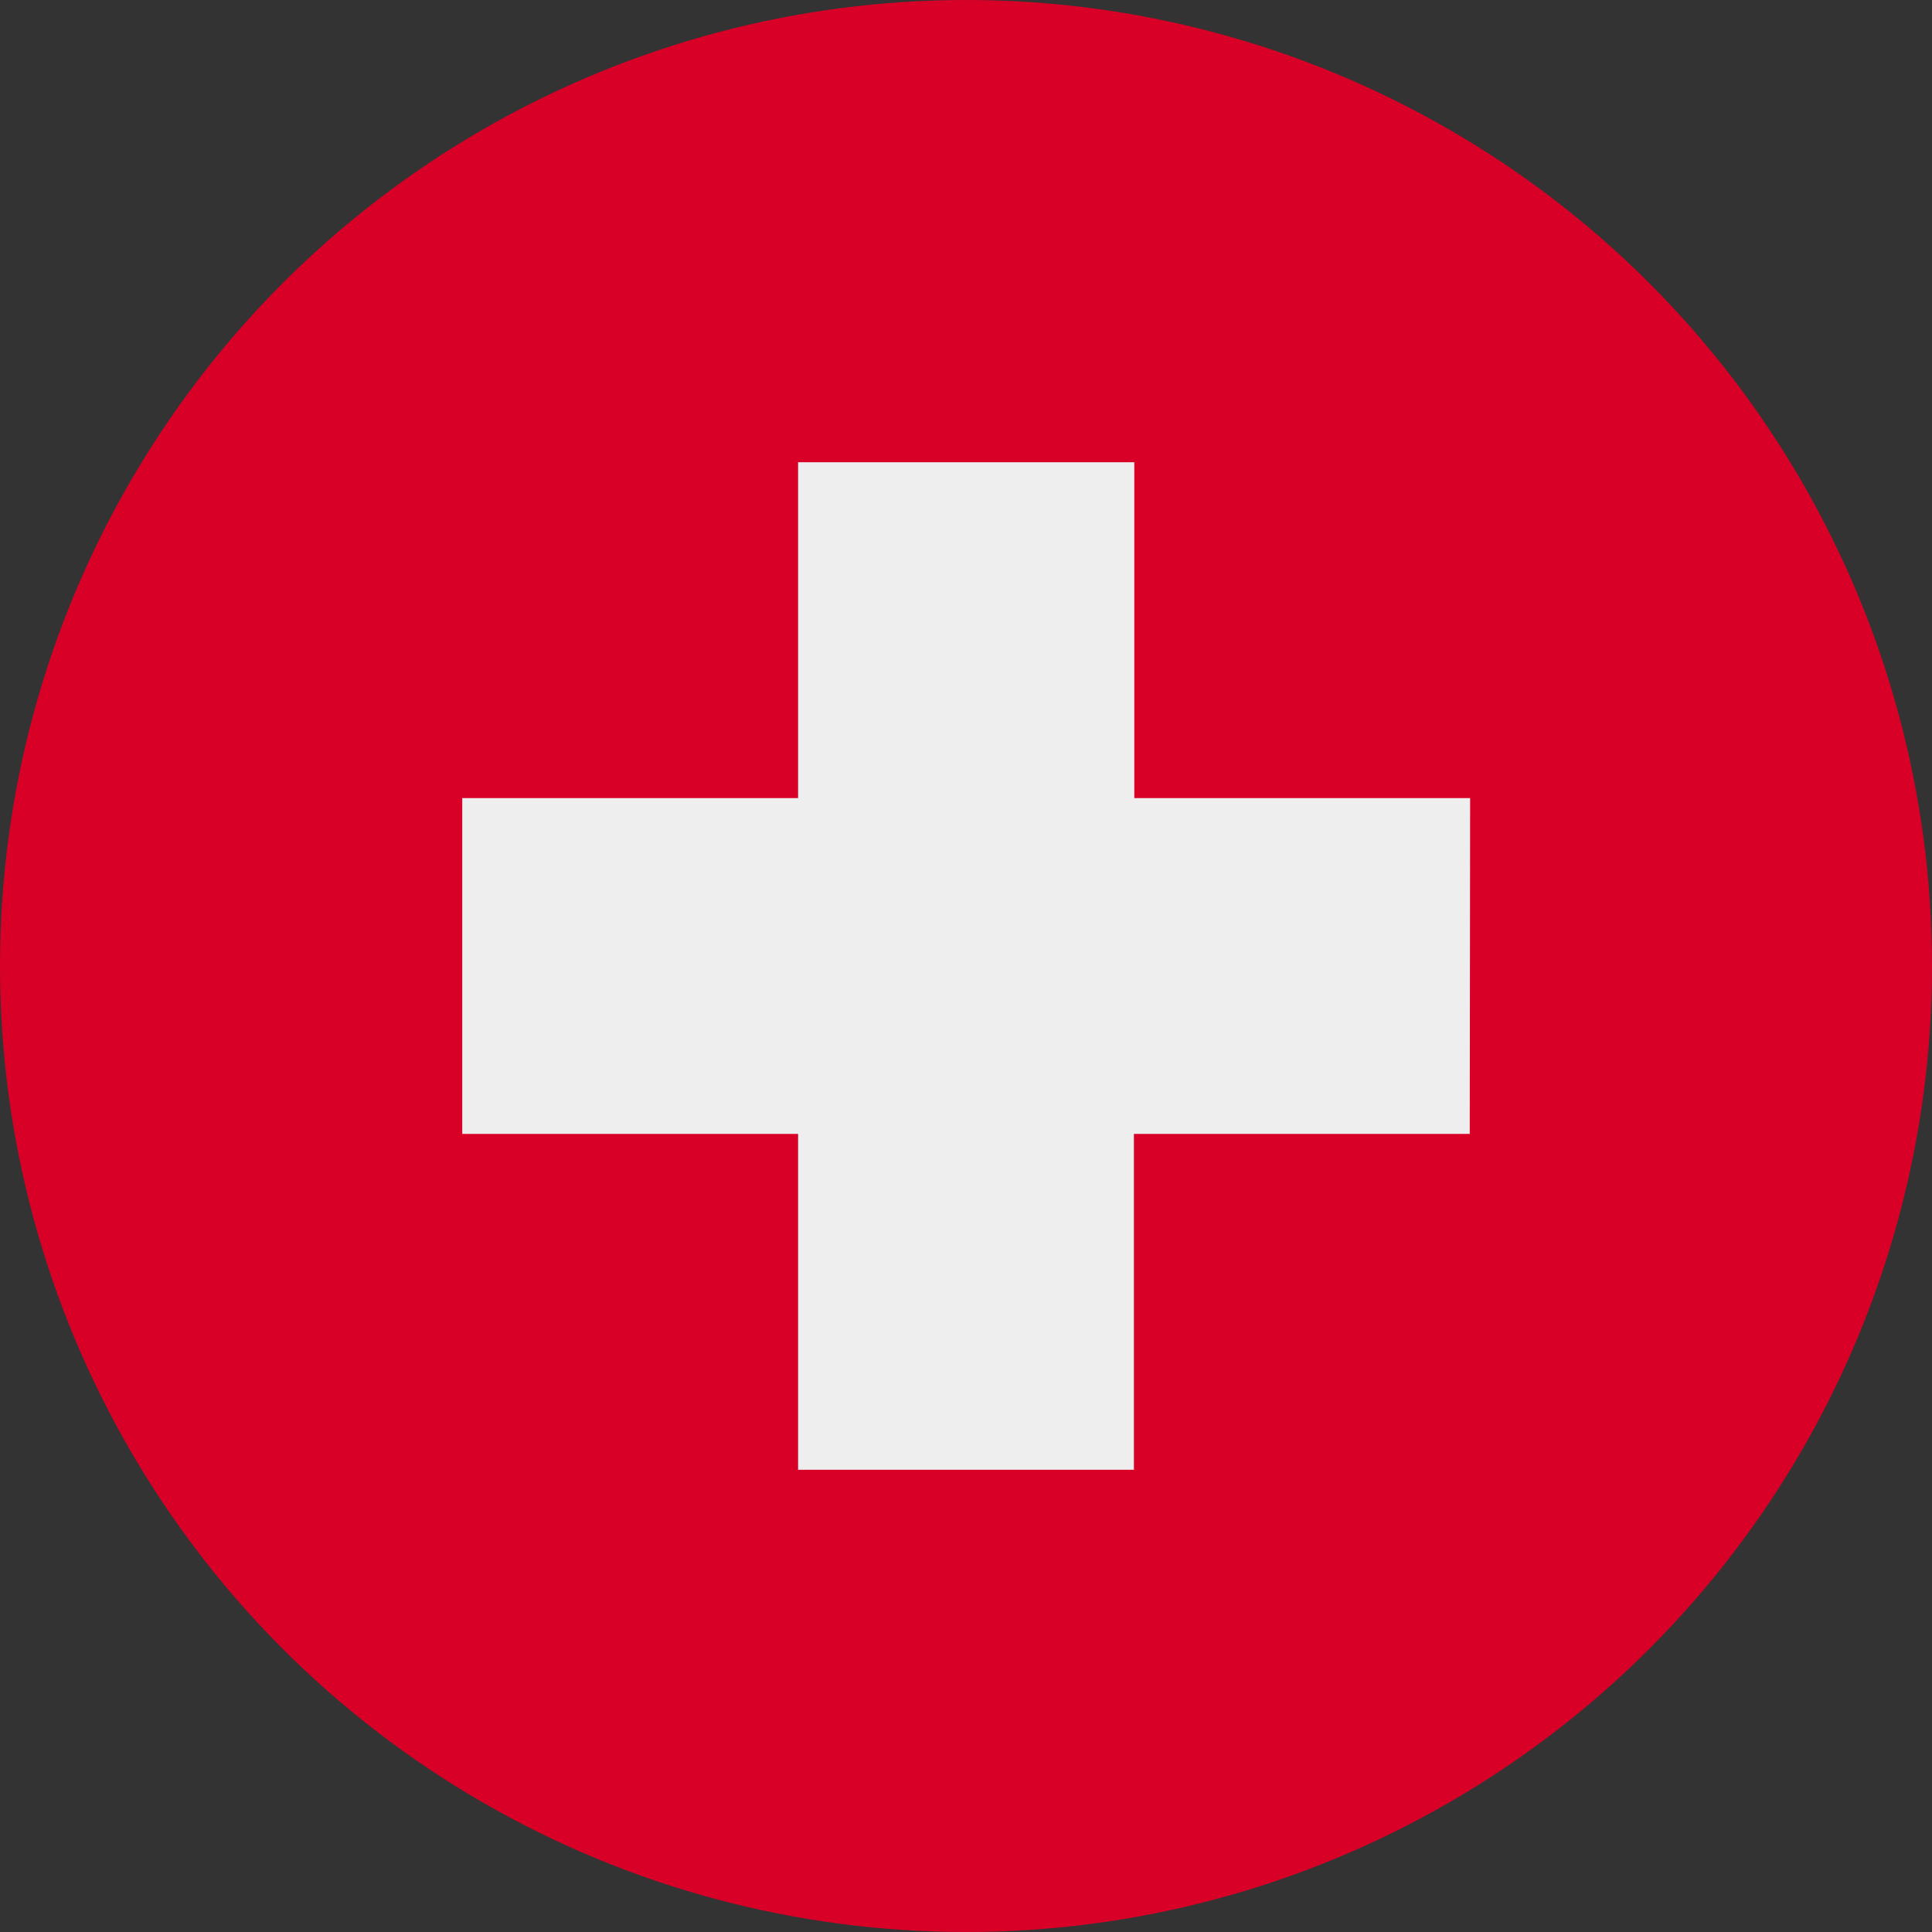
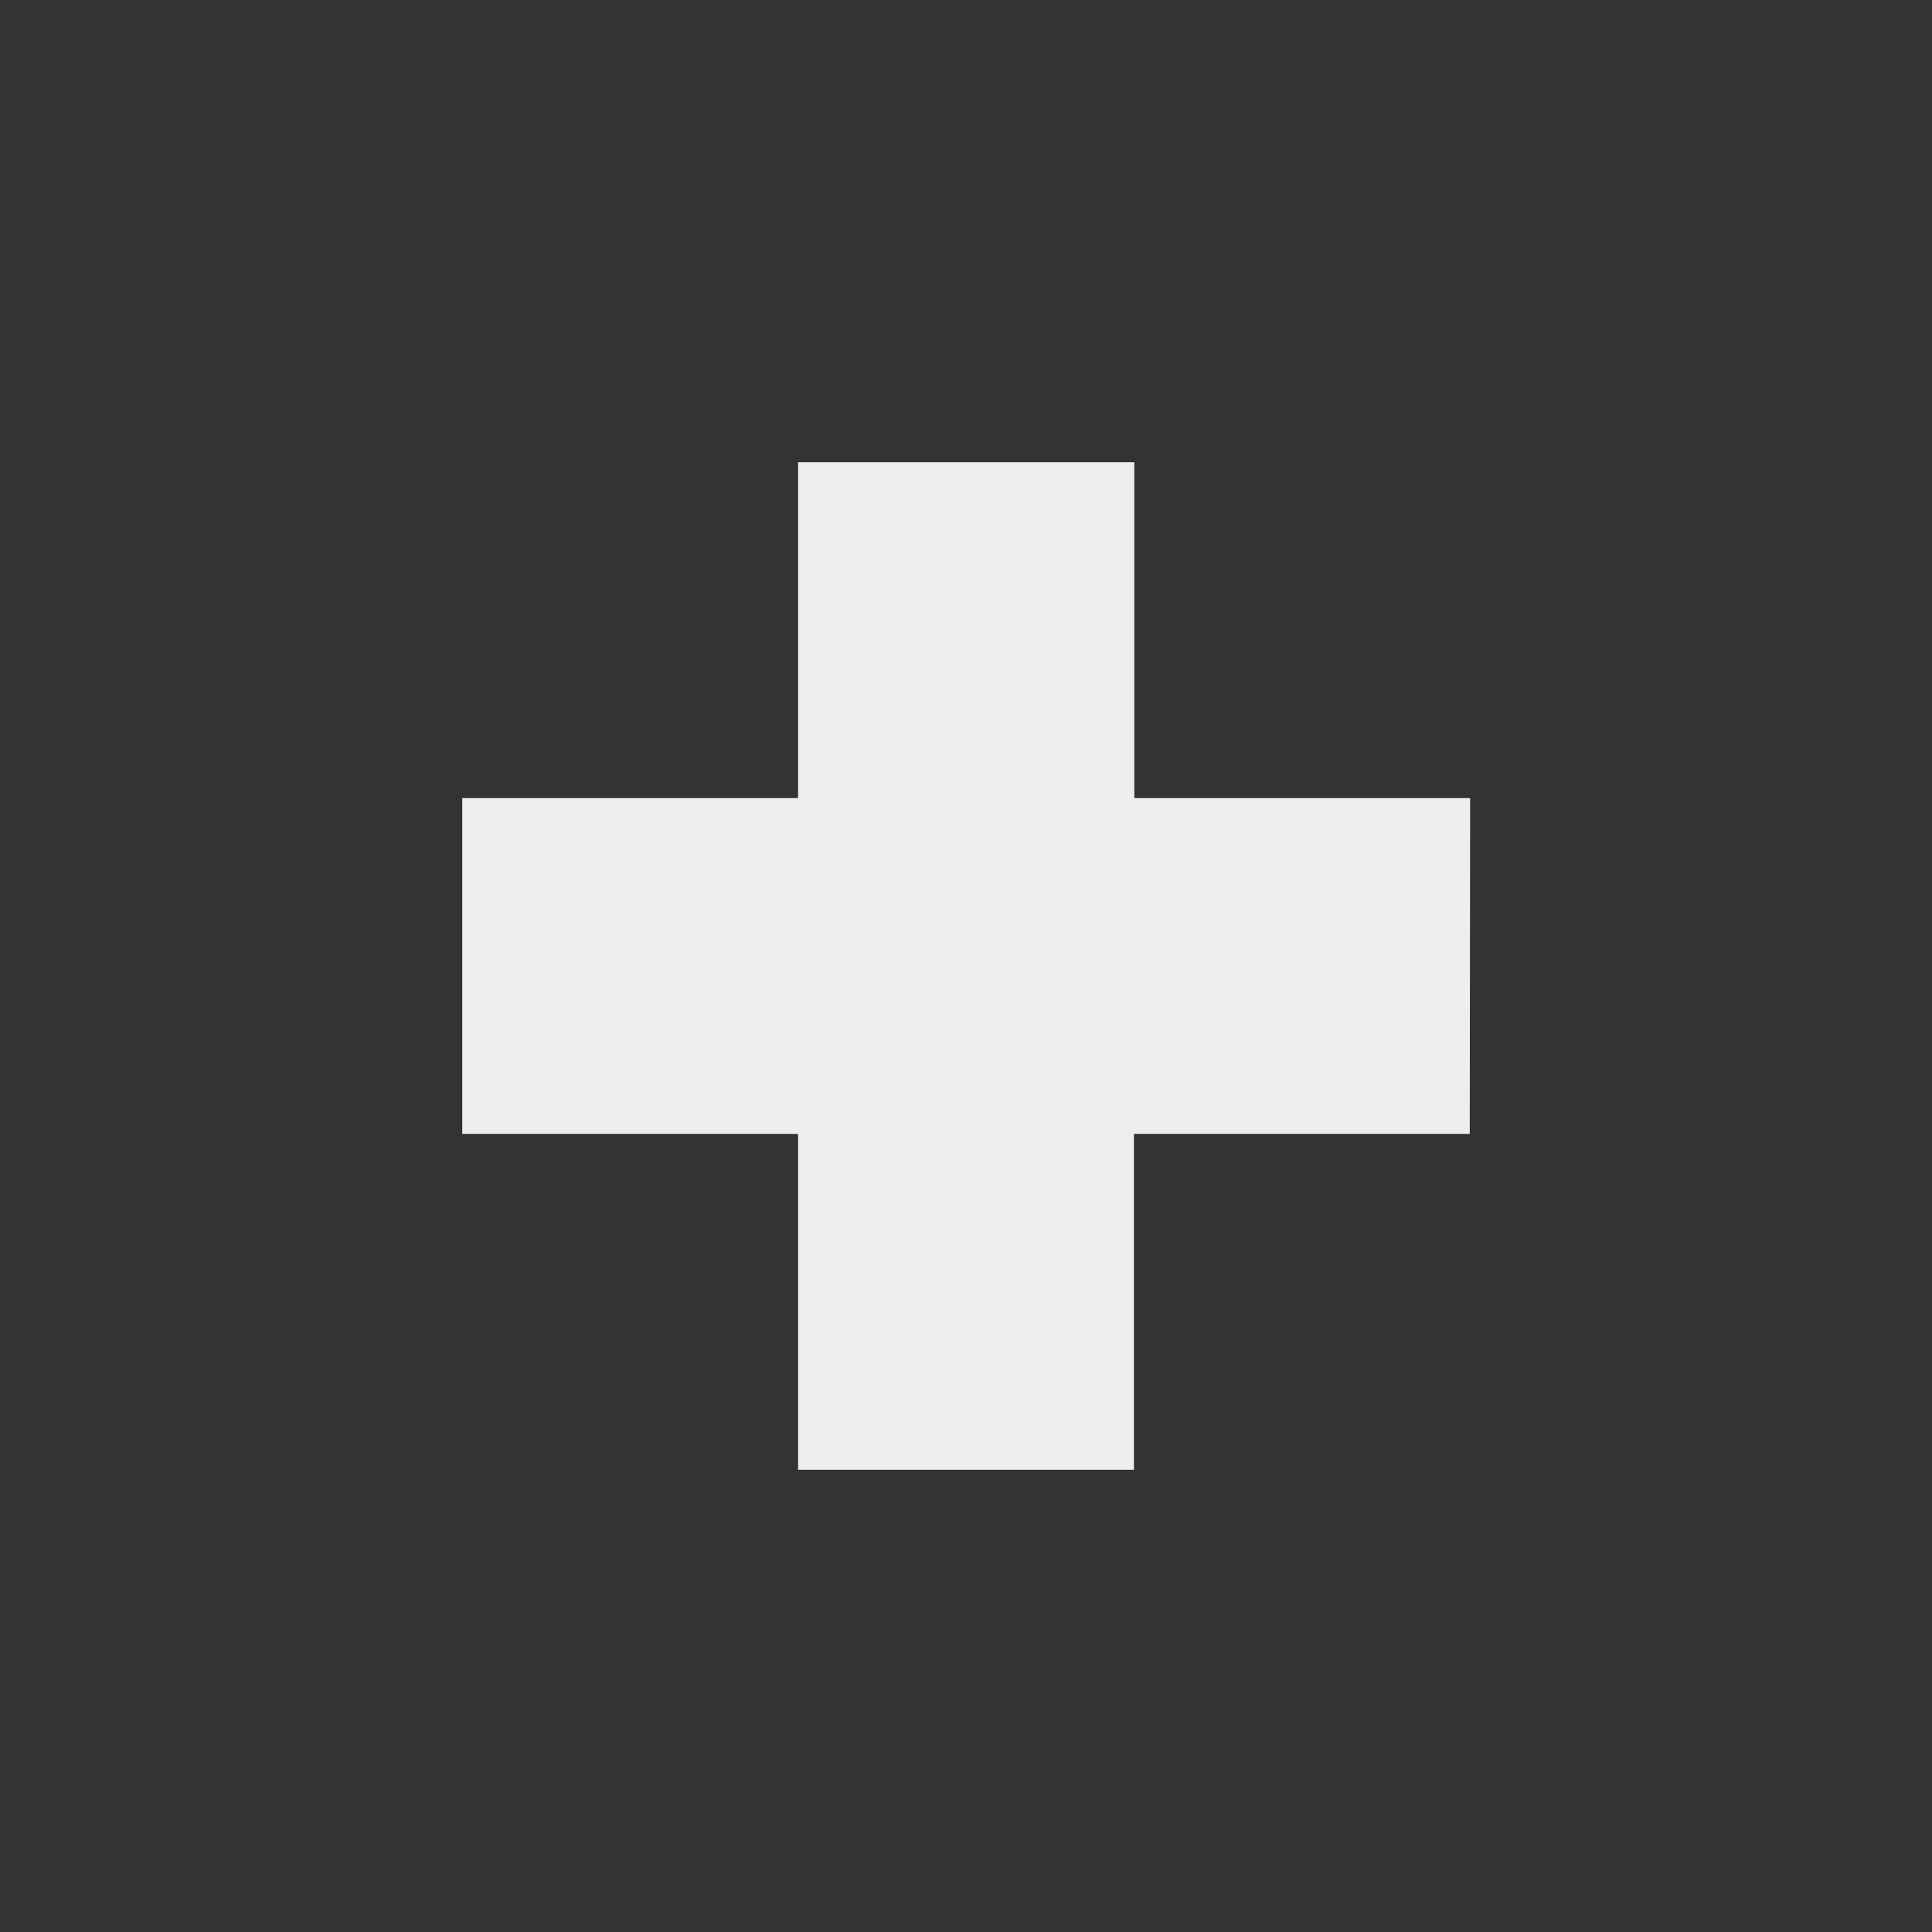
<svg xmlns="http://www.w3.org/2000/svg" viewBox="0 0 512 512">
  <rect x="0" y="0" width="512" height="512" fill="#333333" stroke="none" />
-   <circle cx="256" cy="256" fill="#d80027" r="256" />
  <path d="m389.6 211.5h-89v-89h-89.1v89h-89v89h89v89h89v-89h89z" fill="#eee" />
</svg>